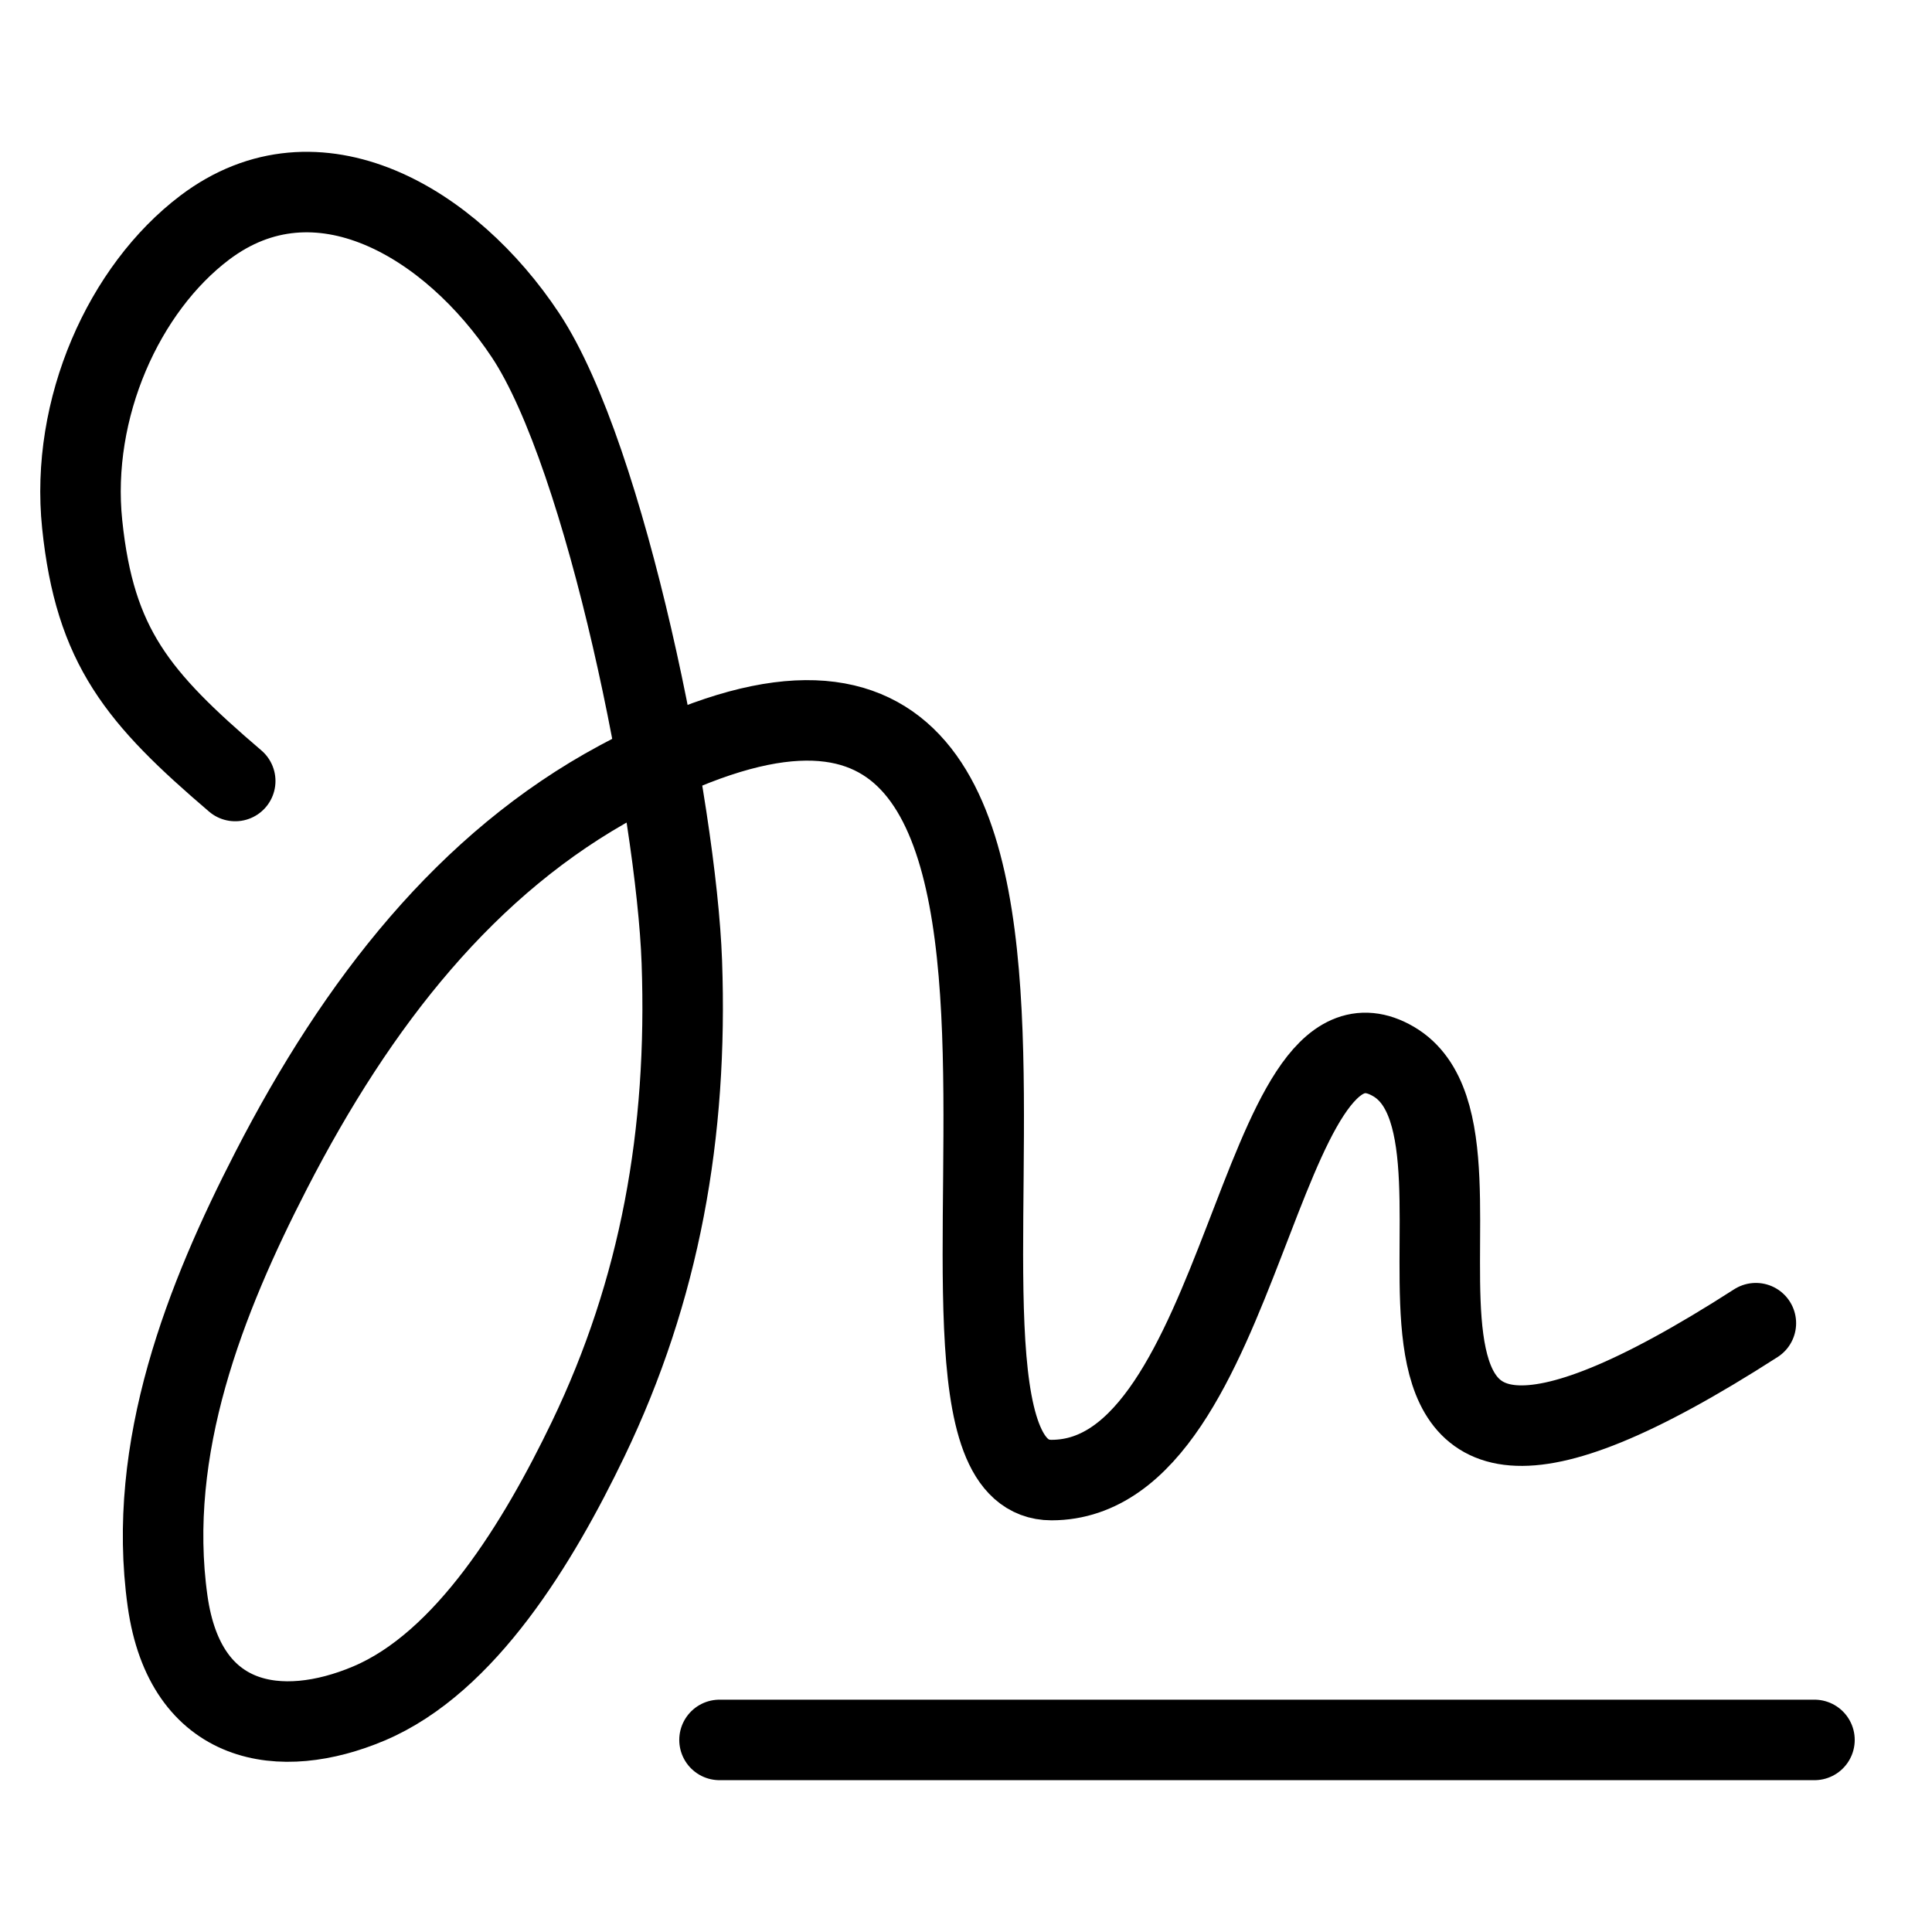
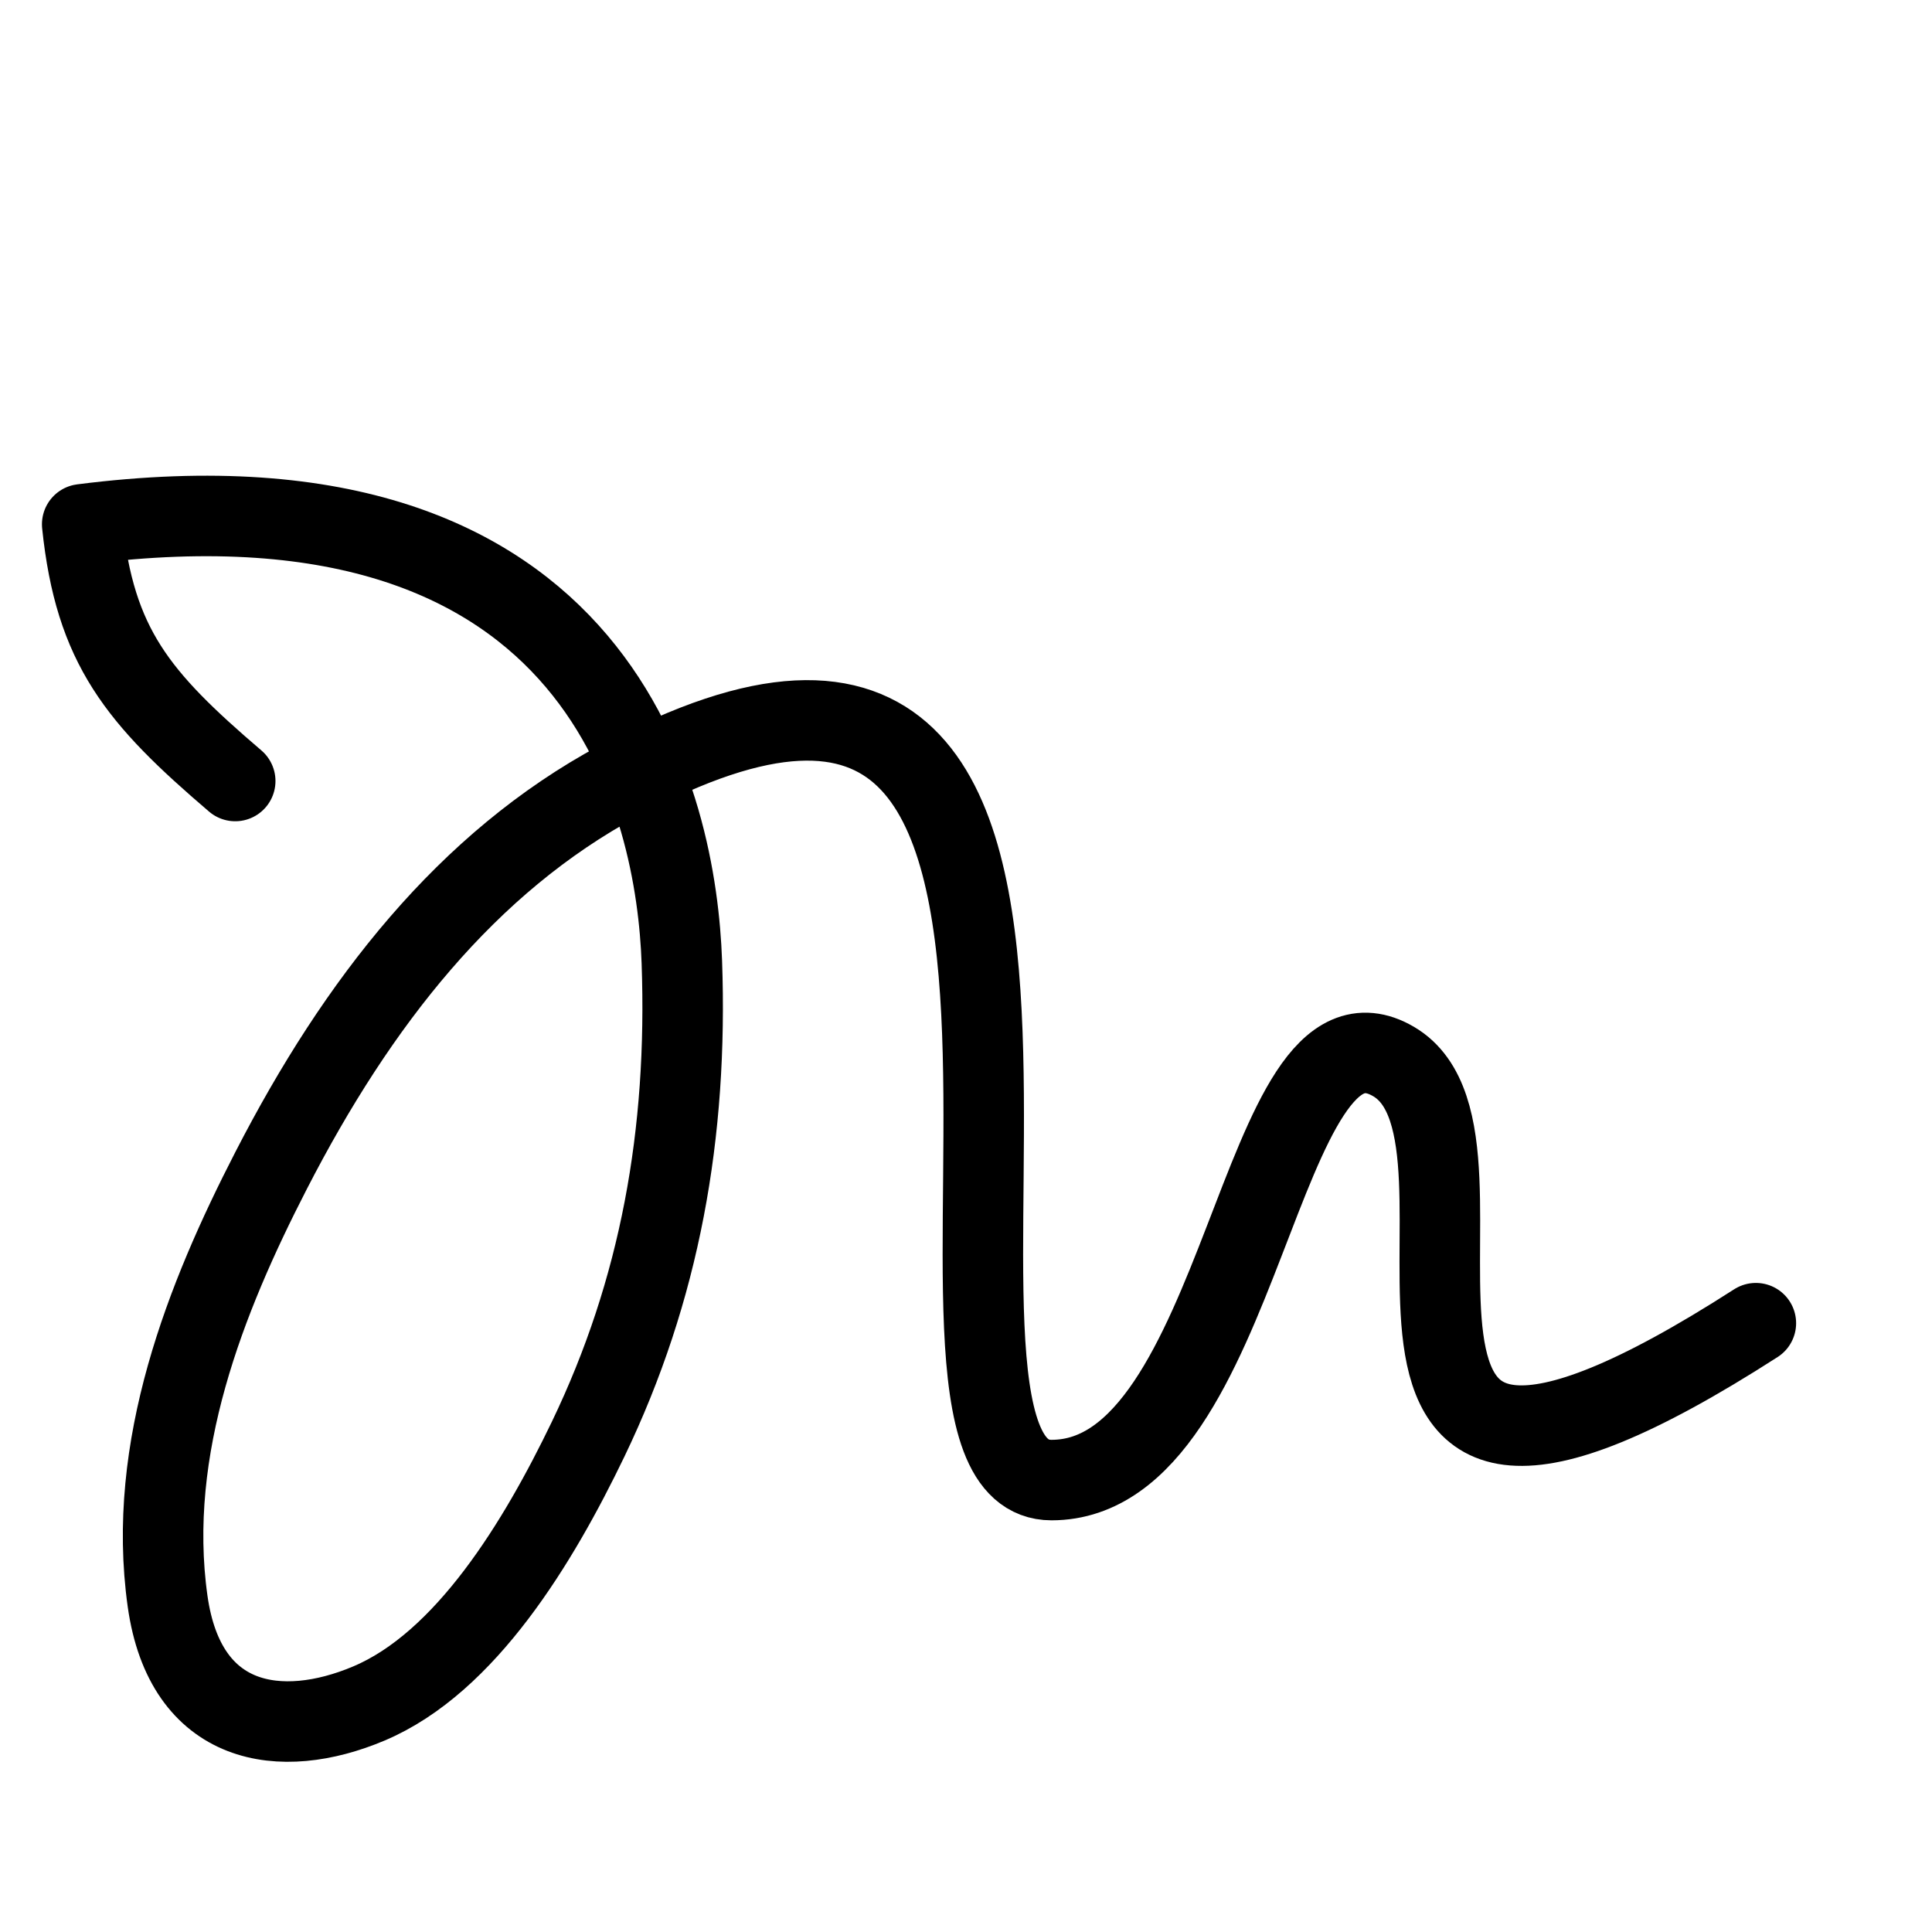
<svg xmlns="http://www.w3.org/2000/svg" id="Signature-Sign--Streamline-Ultimate.svg" width="24" height="24" viewBox="0 0 24 24" fill="none">
  <desc>Signature Sign Streamline Icon: https://streamlinehq.com</desc>
-   <path stroke-width="1" d="m8.938 21.614 13.602 0" stroke-linejoin="round" stroke-linecap="round" stroke="#000000" />
-   <path stroke-width="1" d="M2.922 9.702C1.71 8.666 1.179 8.033 1.021 6.513c-0.15 -1.441 0.519 -2.927 1.523 -3.686 1.397 -1.055 3.056 -0.062 3.984 1.338C7.534 5.682 8.403 10.068 8.47 11.948c0.076 2.135 -0.272 4.076 -1.165 5.932 -0.613 1.273 -1.518 2.774 -2.724 3.282 -1.092 0.461 -2.279 0.289 -2.499 -1.27 -0.269 -1.91 0.473 -3.771 1.285 -5.35 1.076 -2.093 2.435 -3.826 4.317 -4.84C14.941 5.791 10.655 18.386 13.062 18.386c2.407 0 2.562 -6.188 4.25 -5.199 1.688 0.989 -1.539 7.132 4.5 3.25" stroke-linejoin="round" stroke-linecap="round" stroke="#000000" />
+   <path stroke-width="1" d="M2.922 9.702C1.71 8.666 1.179 8.033 1.021 6.513C7.534 5.682 8.403 10.068 8.47 11.948c0.076 2.135 -0.272 4.076 -1.165 5.932 -0.613 1.273 -1.518 2.774 -2.724 3.282 -1.092 0.461 -2.279 0.289 -2.499 -1.27 -0.269 -1.91 0.473 -3.771 1.285 -5.35 1.076 -2.093 2.435 -3.826 4.317 -4.84C14.941 5.791 10.655 18.386 13.062 18.386c2.407 0 2.562 -6.188 4.25 -5.199 1.688 0.989 -1.539 7.132 4.5 3.25" stroke-linejoin="round" stroke-linecap="round" stroke="#000000" />
</svg>